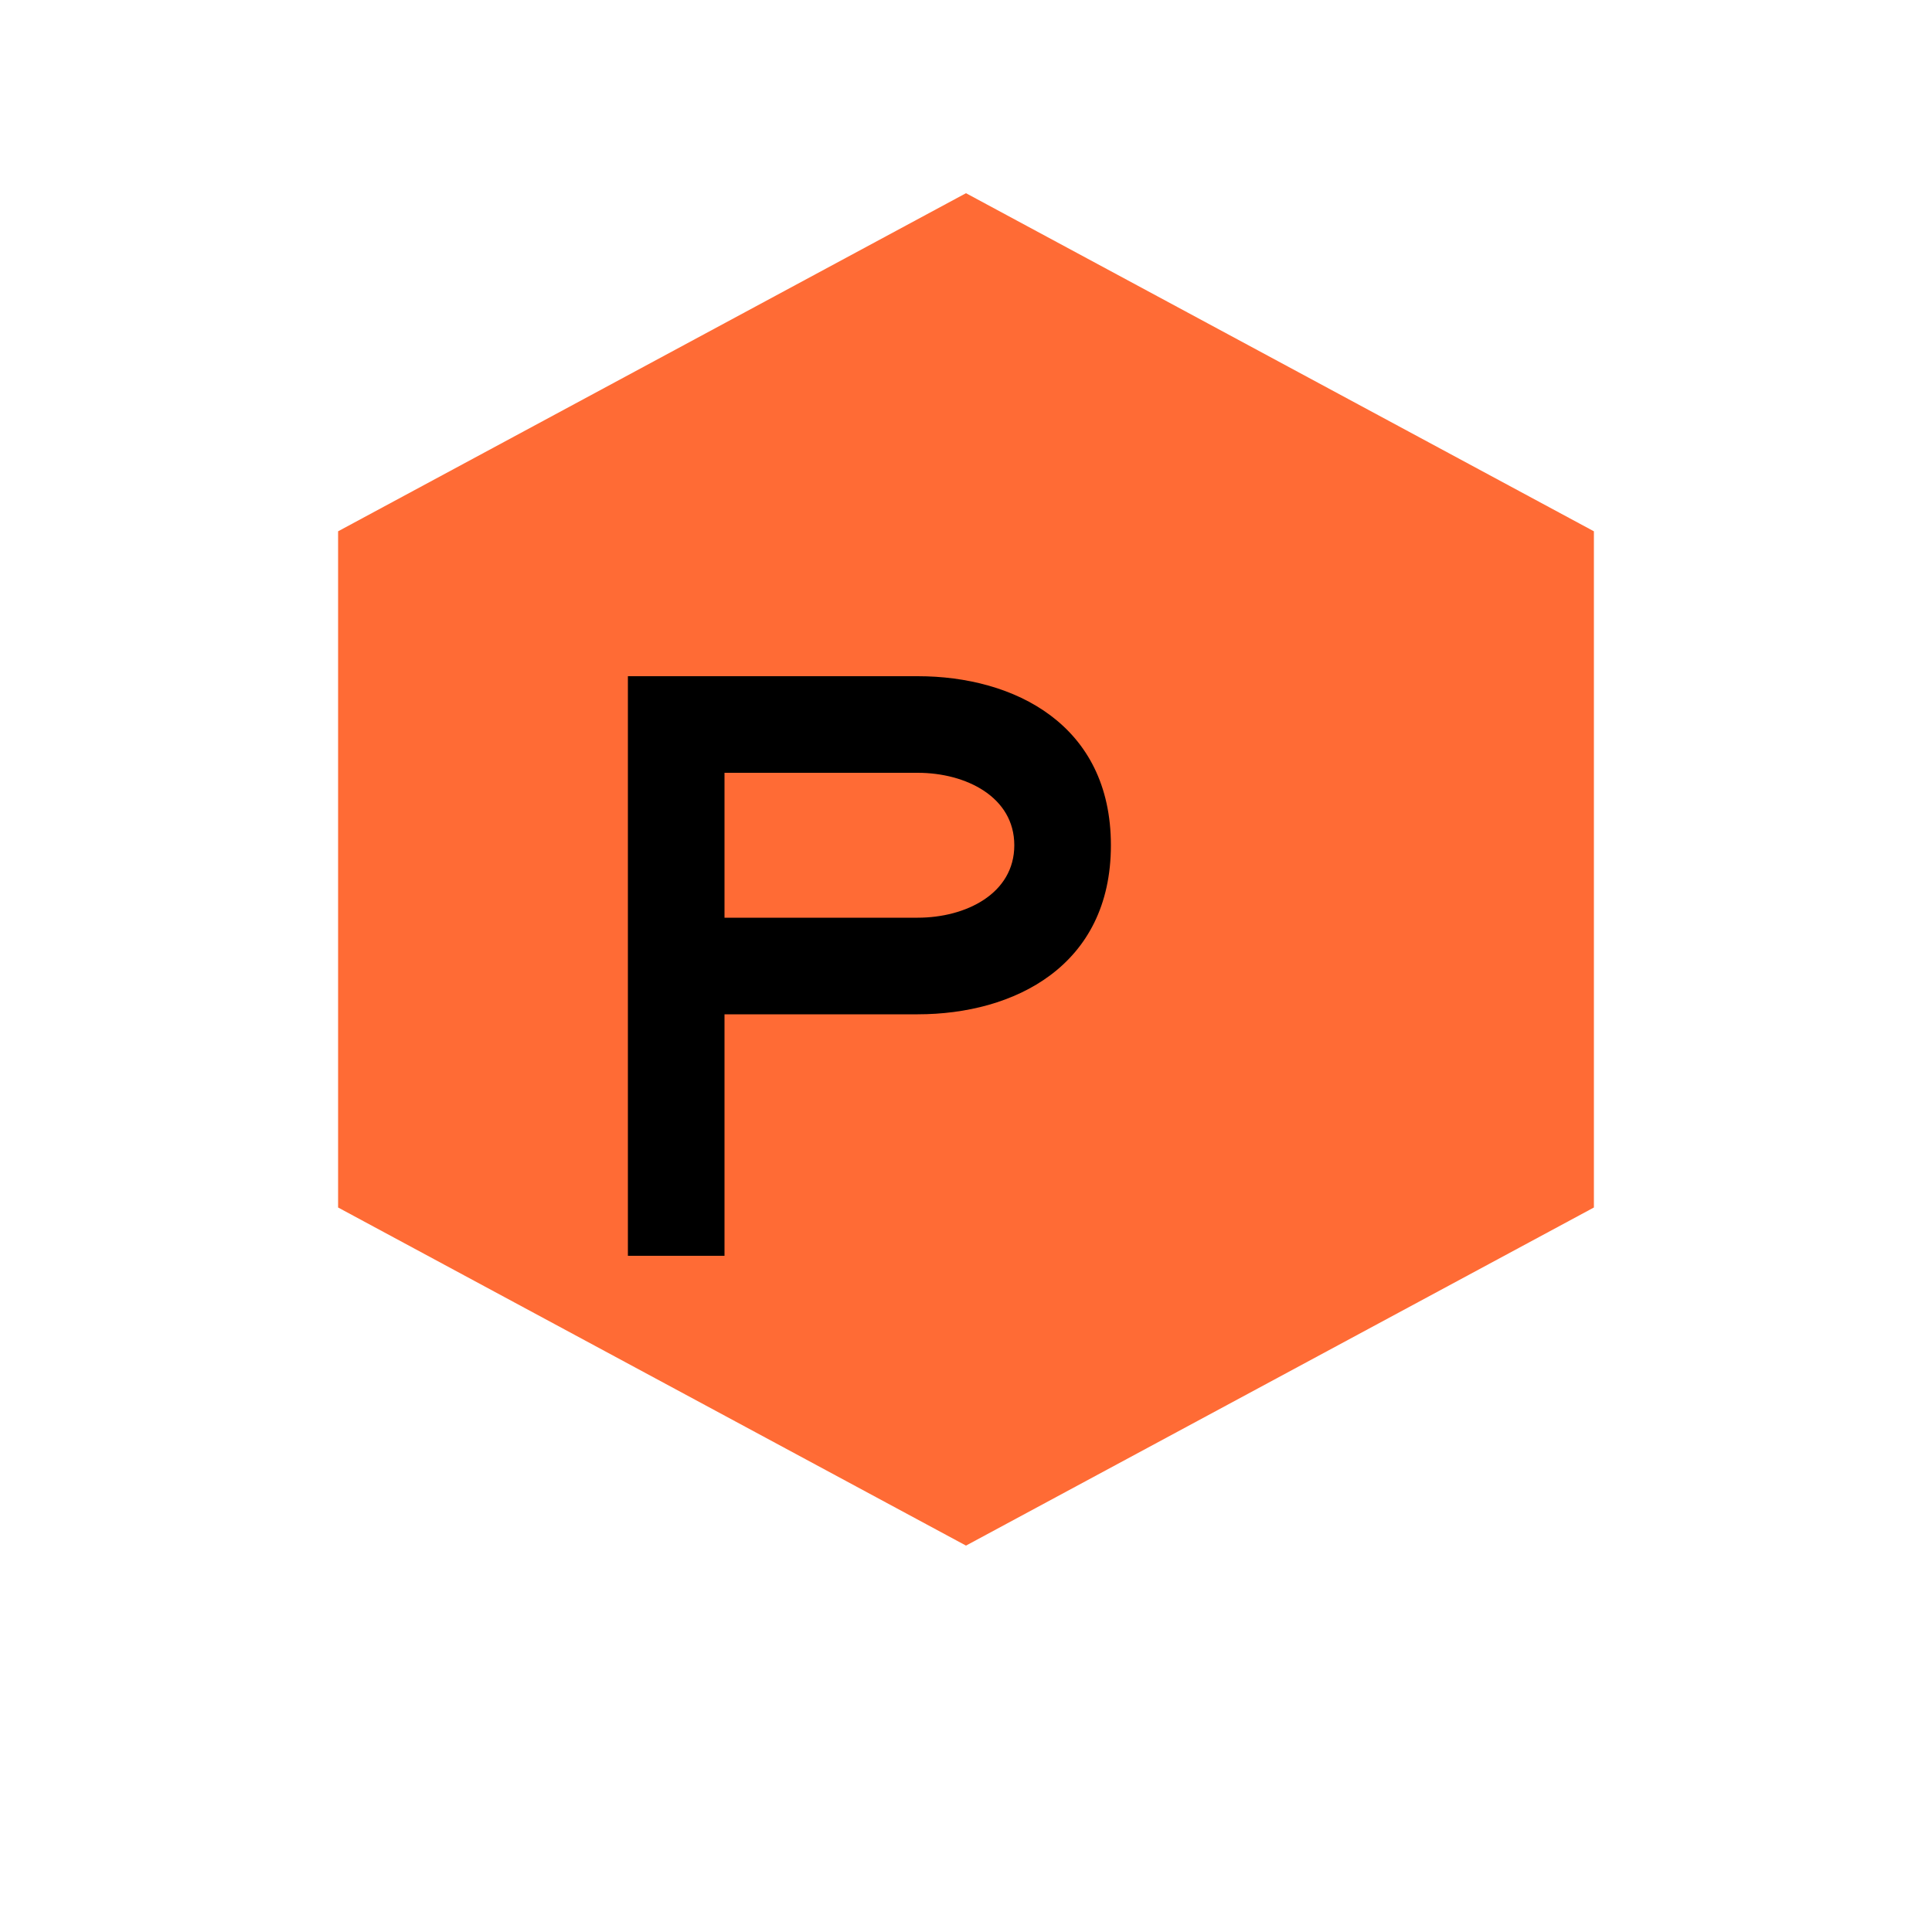
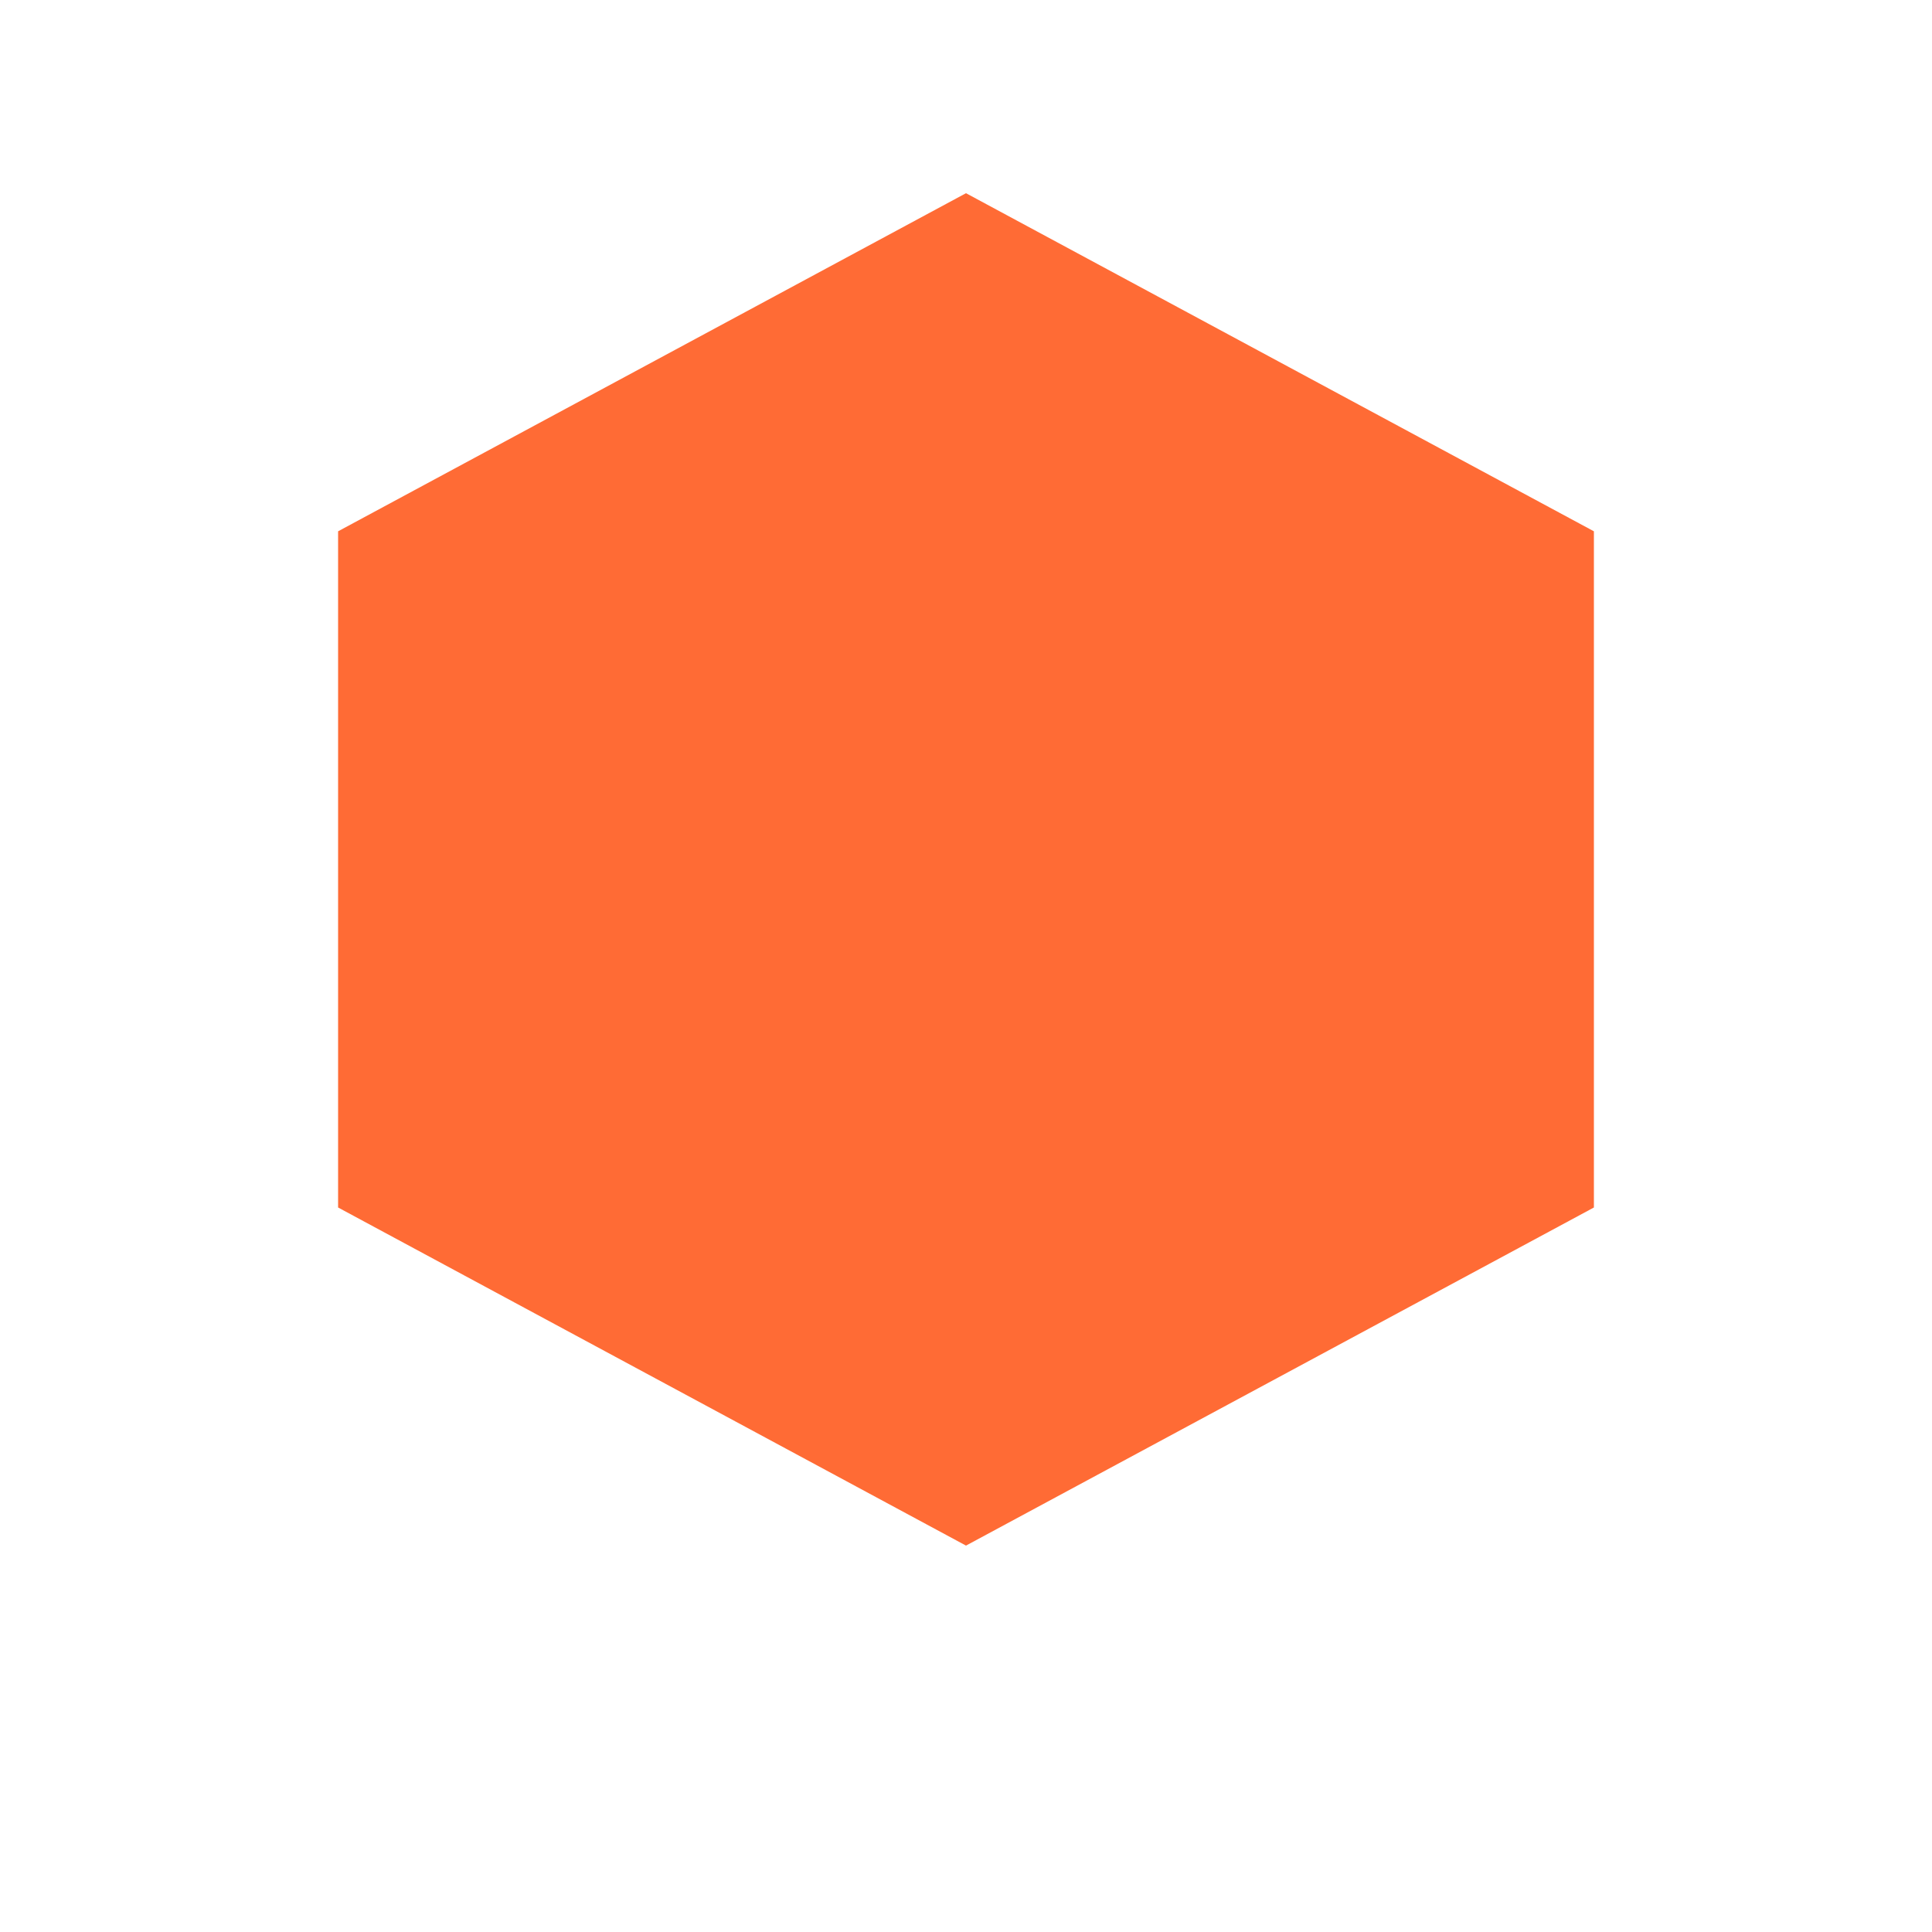
<svg xmlns="http://www.w3.org/2000/svg" viewBox="0 0 200 200">
  <path d="M100 20 L165 55 L165 125 L100 160 L35 125 L35 55 Z" fill="#FF6B35" stroke="none" />
-   <path d="M65 70 L65 130 L75 130 L75 105 L95 105 C105 105 115 100 115 87.5 C115 75 105 70 95 70 Z M75 80 L95 80 C100 80 105 82.5 105 87.5 C105 92.5 100 95 95 95 L75 95 Z" fill="#000000" />
</svg>